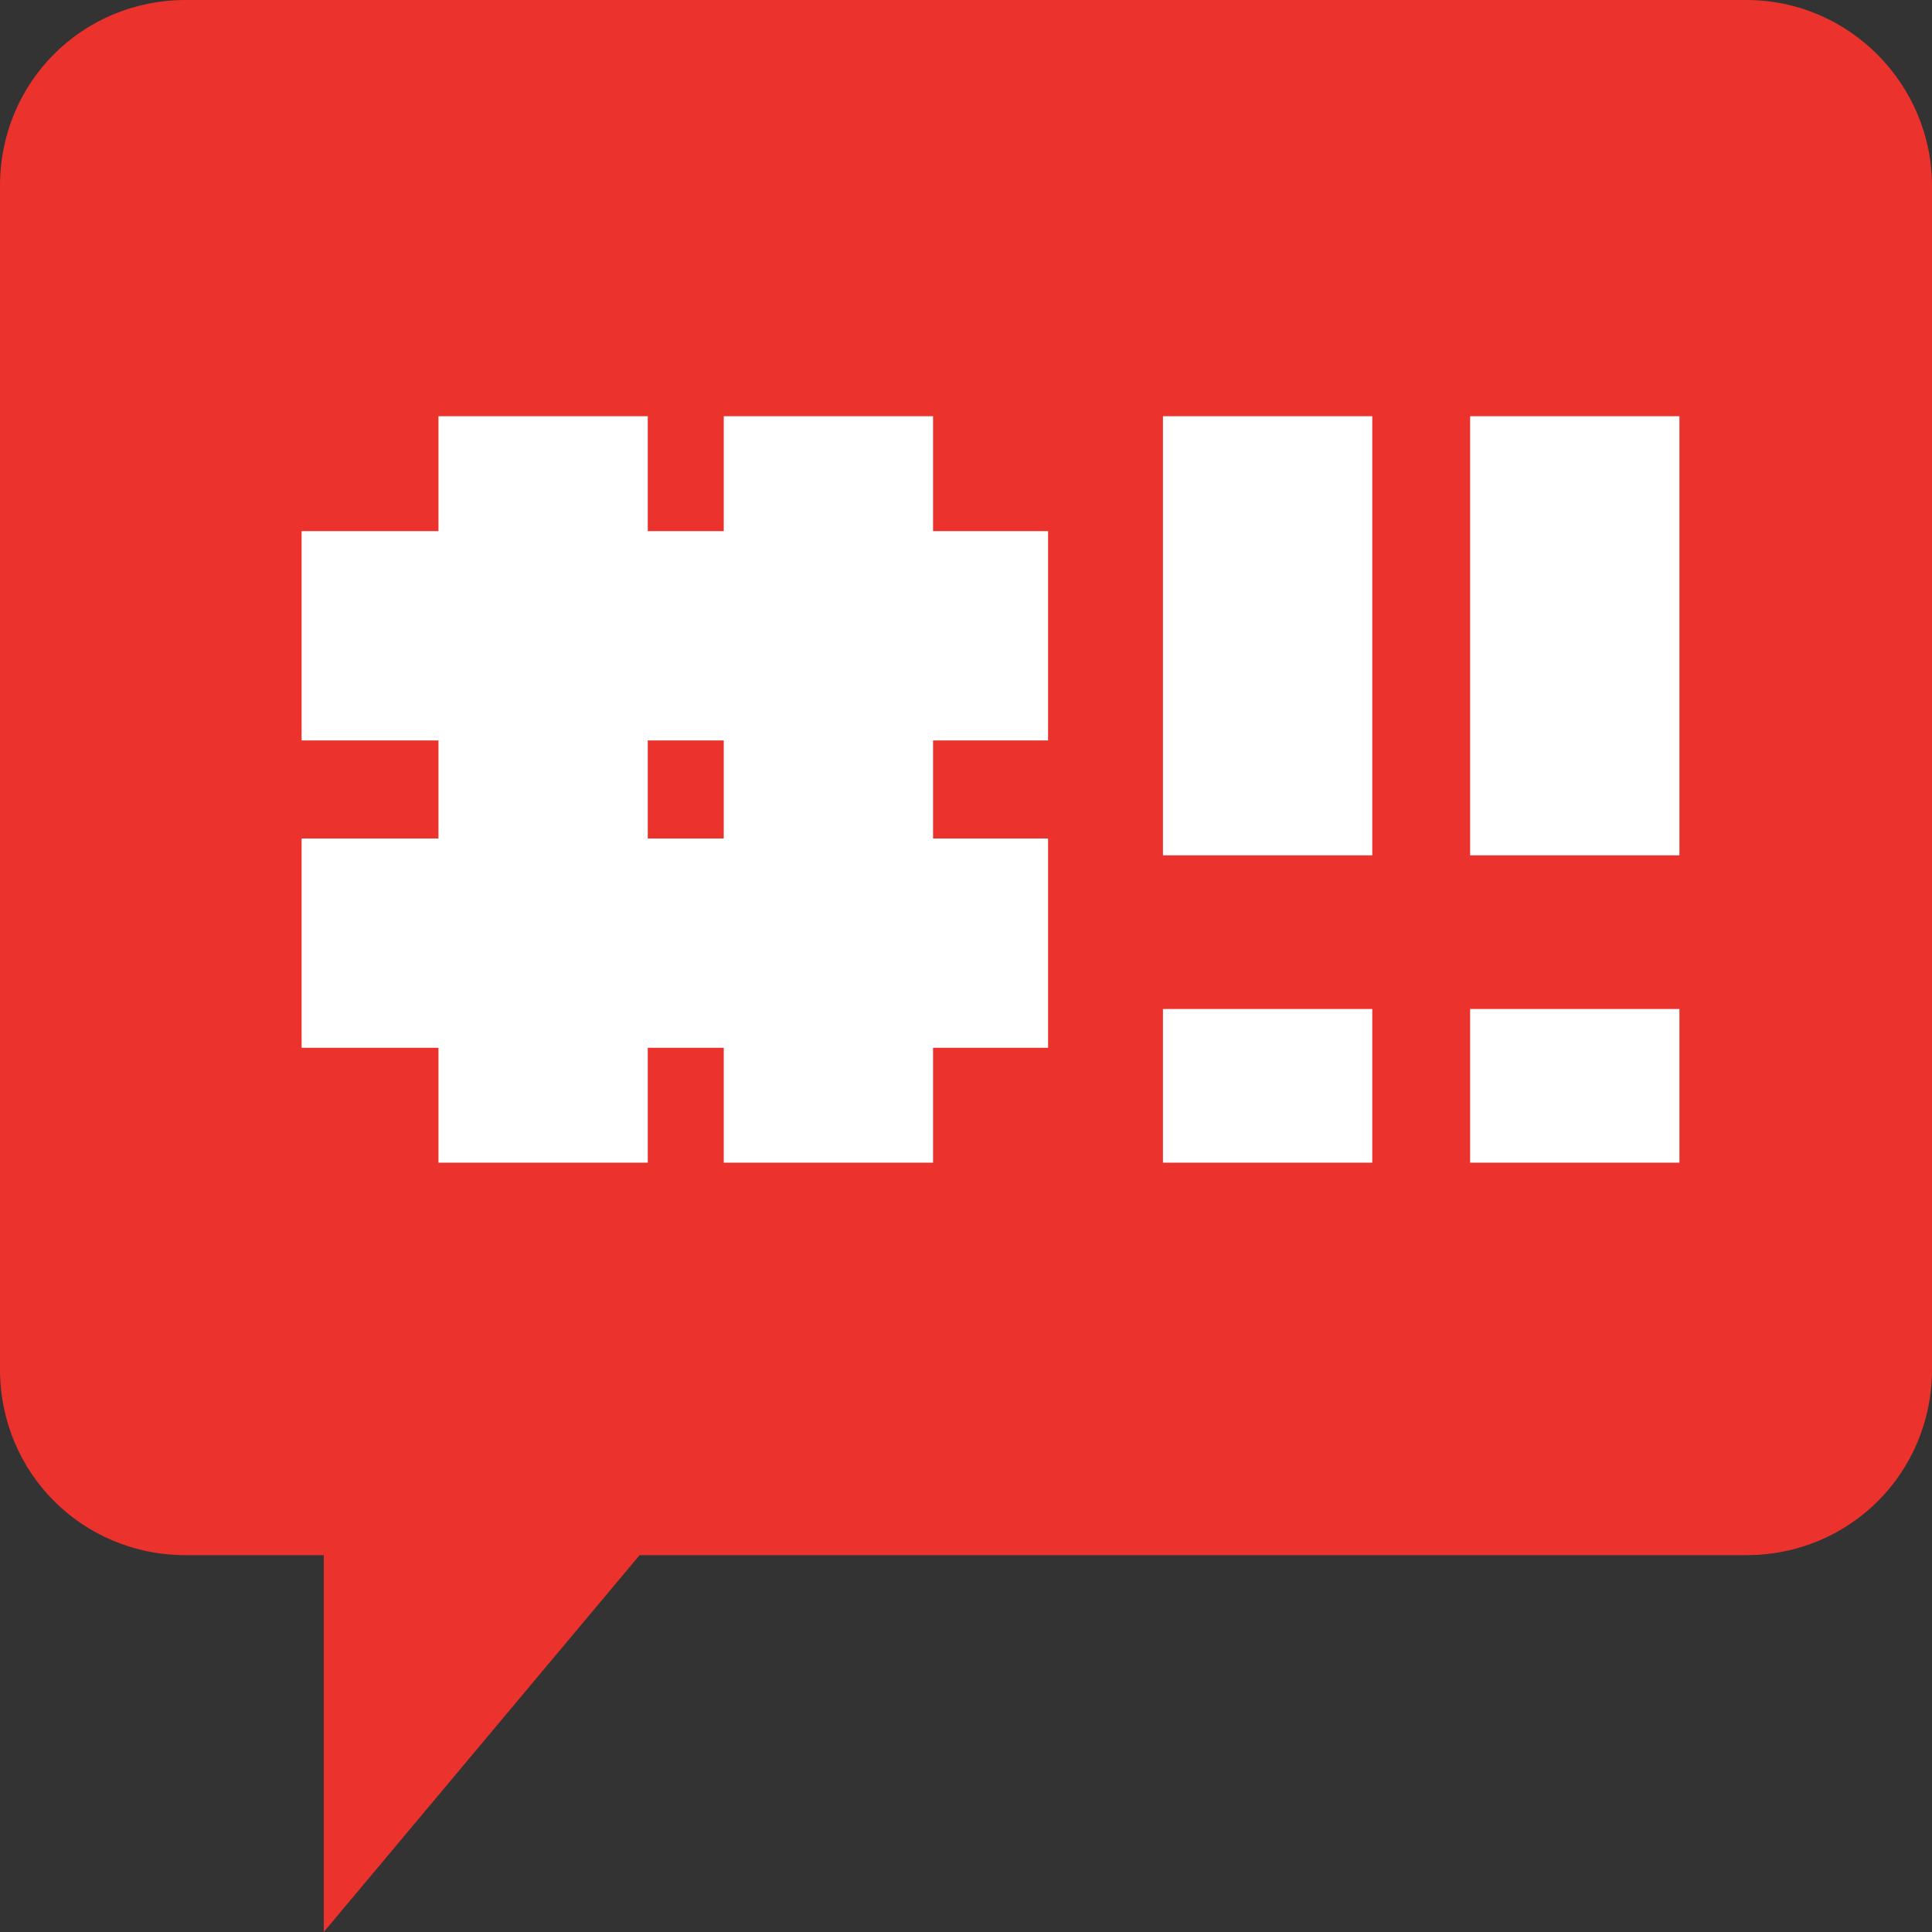
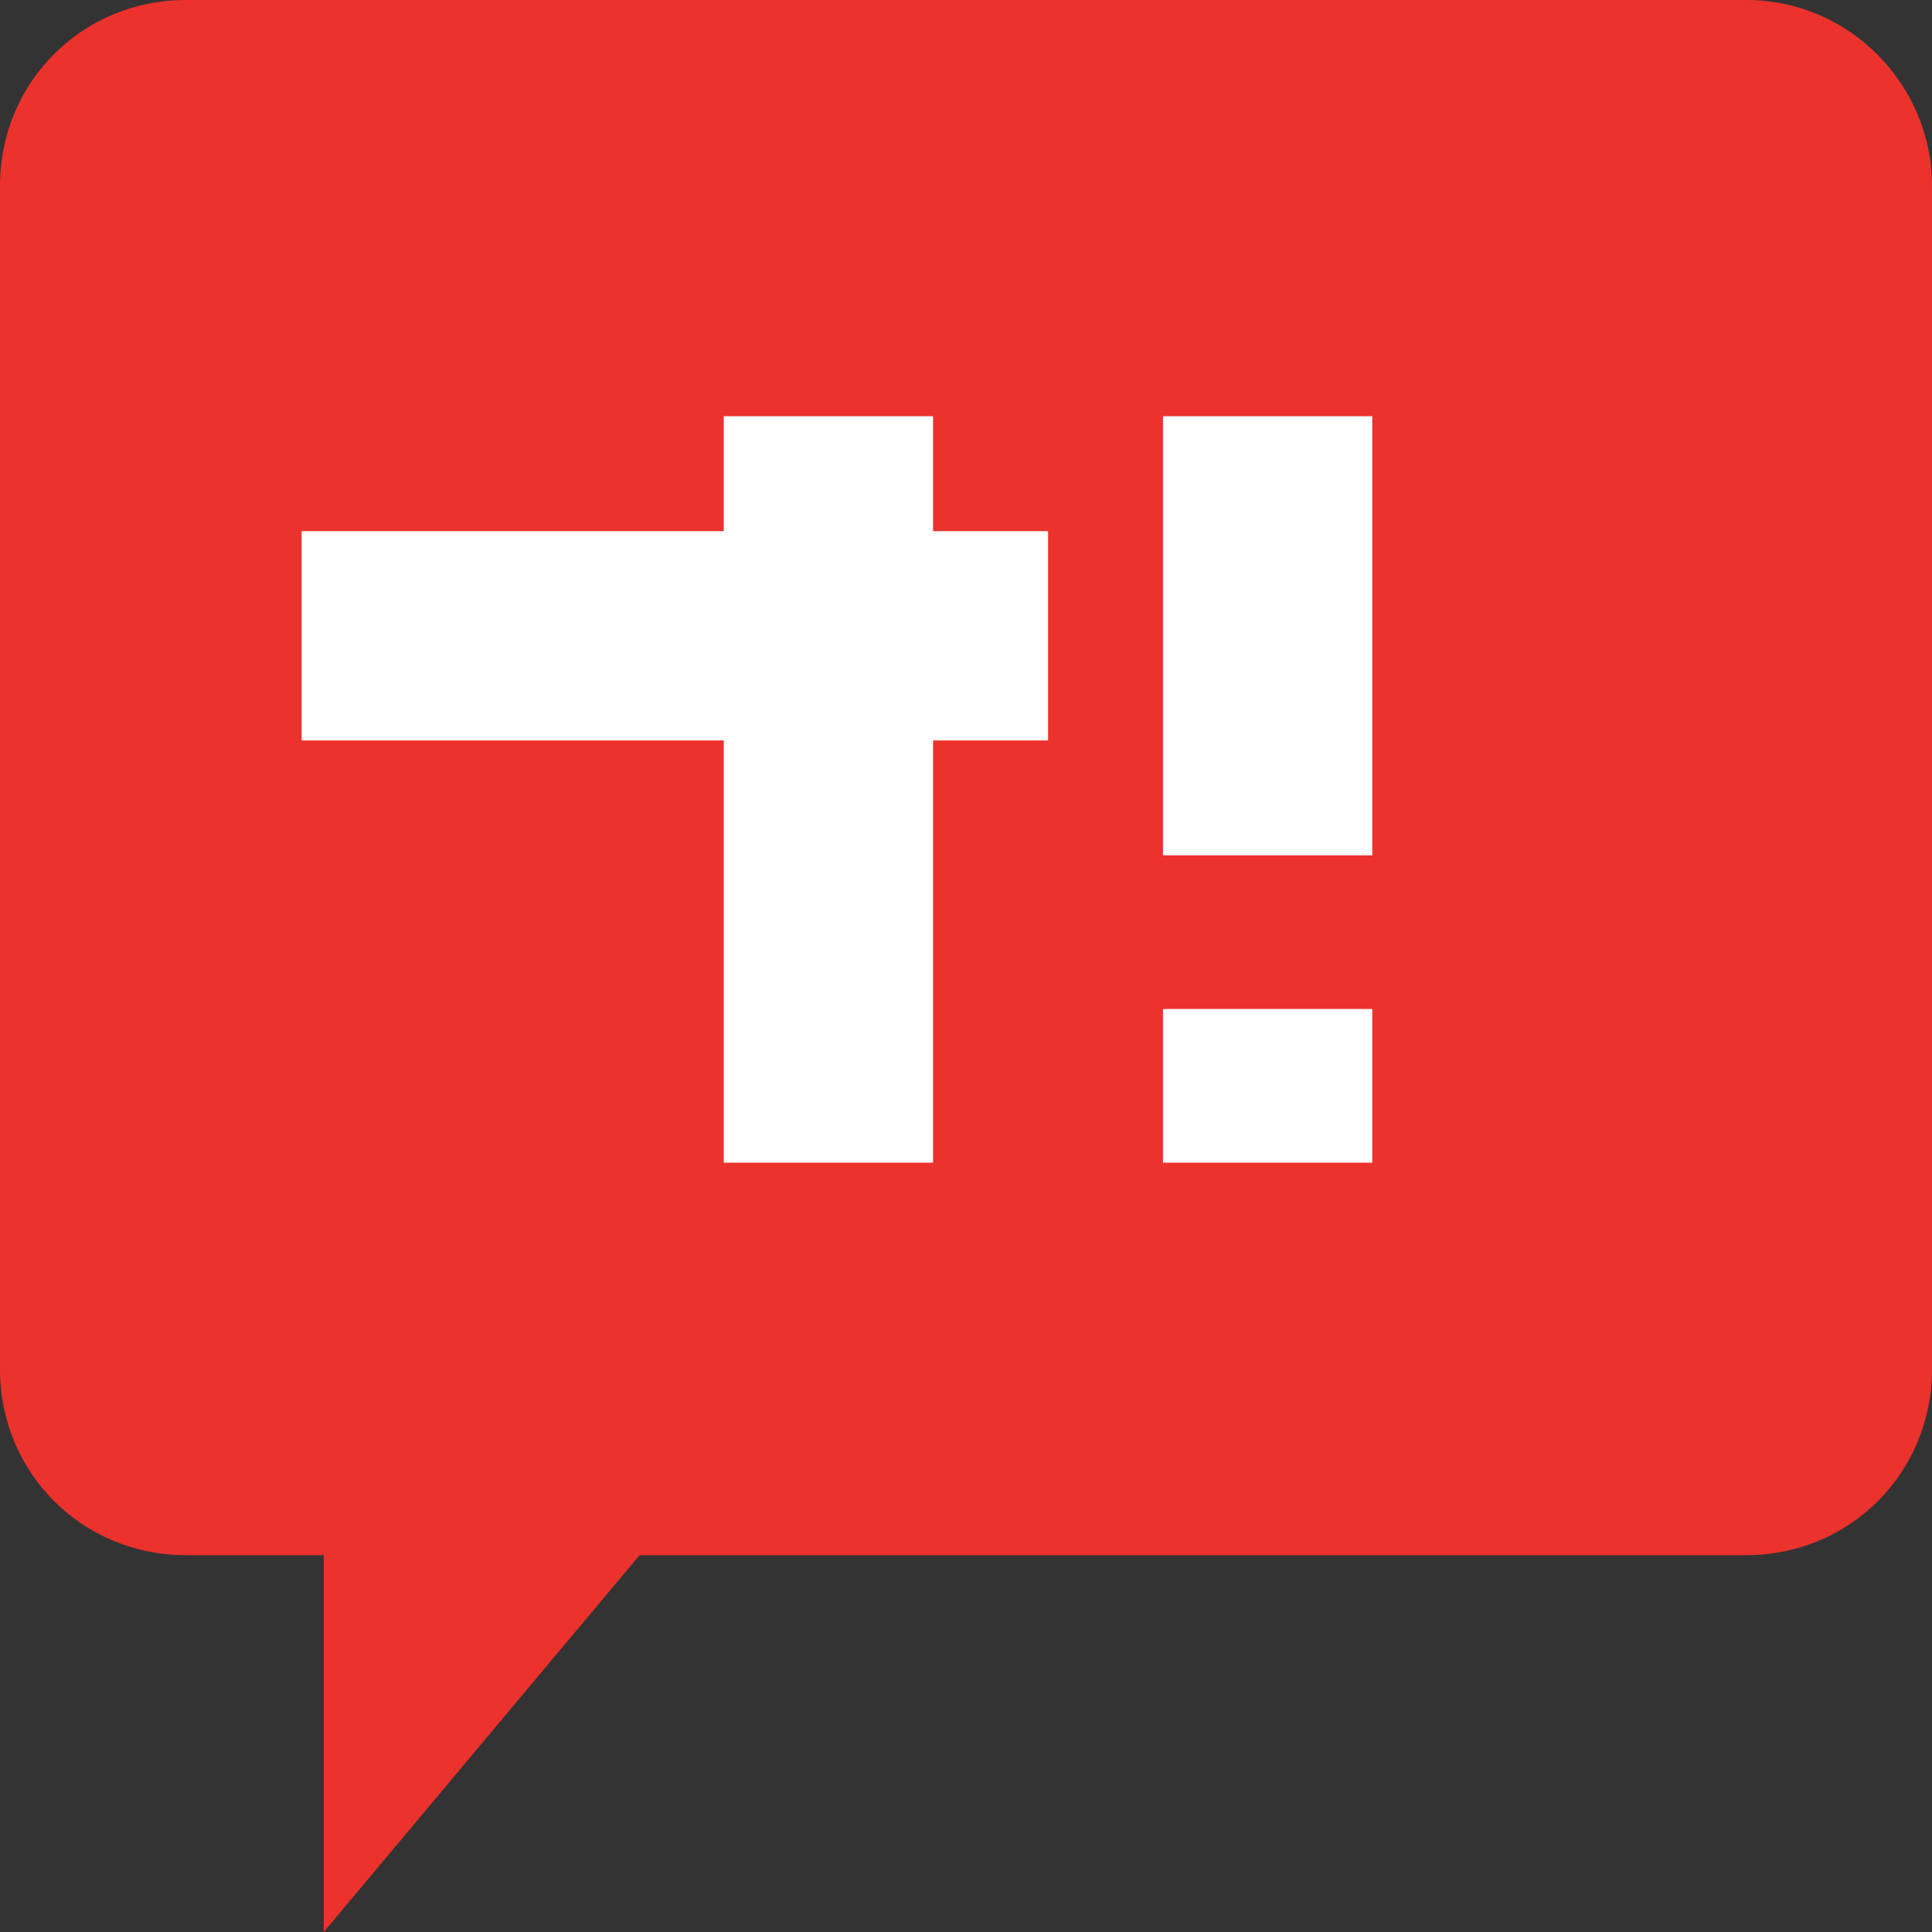
<svg xmlns="http://www.w3.org/2000/svg" width="60" height="60" viewBox="0 0 60 60" fill="none">
  <rect x="0" y="0" width="60" height="60" fill="#333333" stroke="none" />
  <path d="M54.231 0H5.769C2.555 0 0 2.555 0 5.769V42.528C0 45.742 2.555 48.297 5.769 48.297H10.055V60L19.863 48.297H54.231C57.445 48.297 60 45.742 60 42.528V5.769C60 2.637 57.445 0 54.231 0Z" fill="#EB322D" />
  <path d="M32.549 19.745H9.367" stroke="white" stroke-width="6.5" stroke-miterlimit="10" />
-   <path d="M32.549 29.29H9.367" stroke="white" stroke-width="6.5" stroke-miterlimit="10" />
-   <path d="M16.867 12.926V36.108" stroke="white" stroke-width="6.5" stroke-miterlimit="10" />
  <path d="M25.727 12.926V36.108" stroke="white" stroke-width="6.5" stroke-miterlimit="10" />
  <path d="M39.367 12.926V26.563" stroke="white" stroke-width="6.5" stroke-miterlimit="10" />
  <path d="M39.367 36.108V31.335" stroke="white" stroke-width="6.5" stroke-miterlimit="10" />
-   <path d="M48.906 12.926V26.563" stroke="white" stroke-width="6.5" stroke-miterlimit="10" />
-   <path d="M48.906 36.108V31.335" stroke="white" stroke-width="6.5" stroke-miterlimit="10" />
</svg>